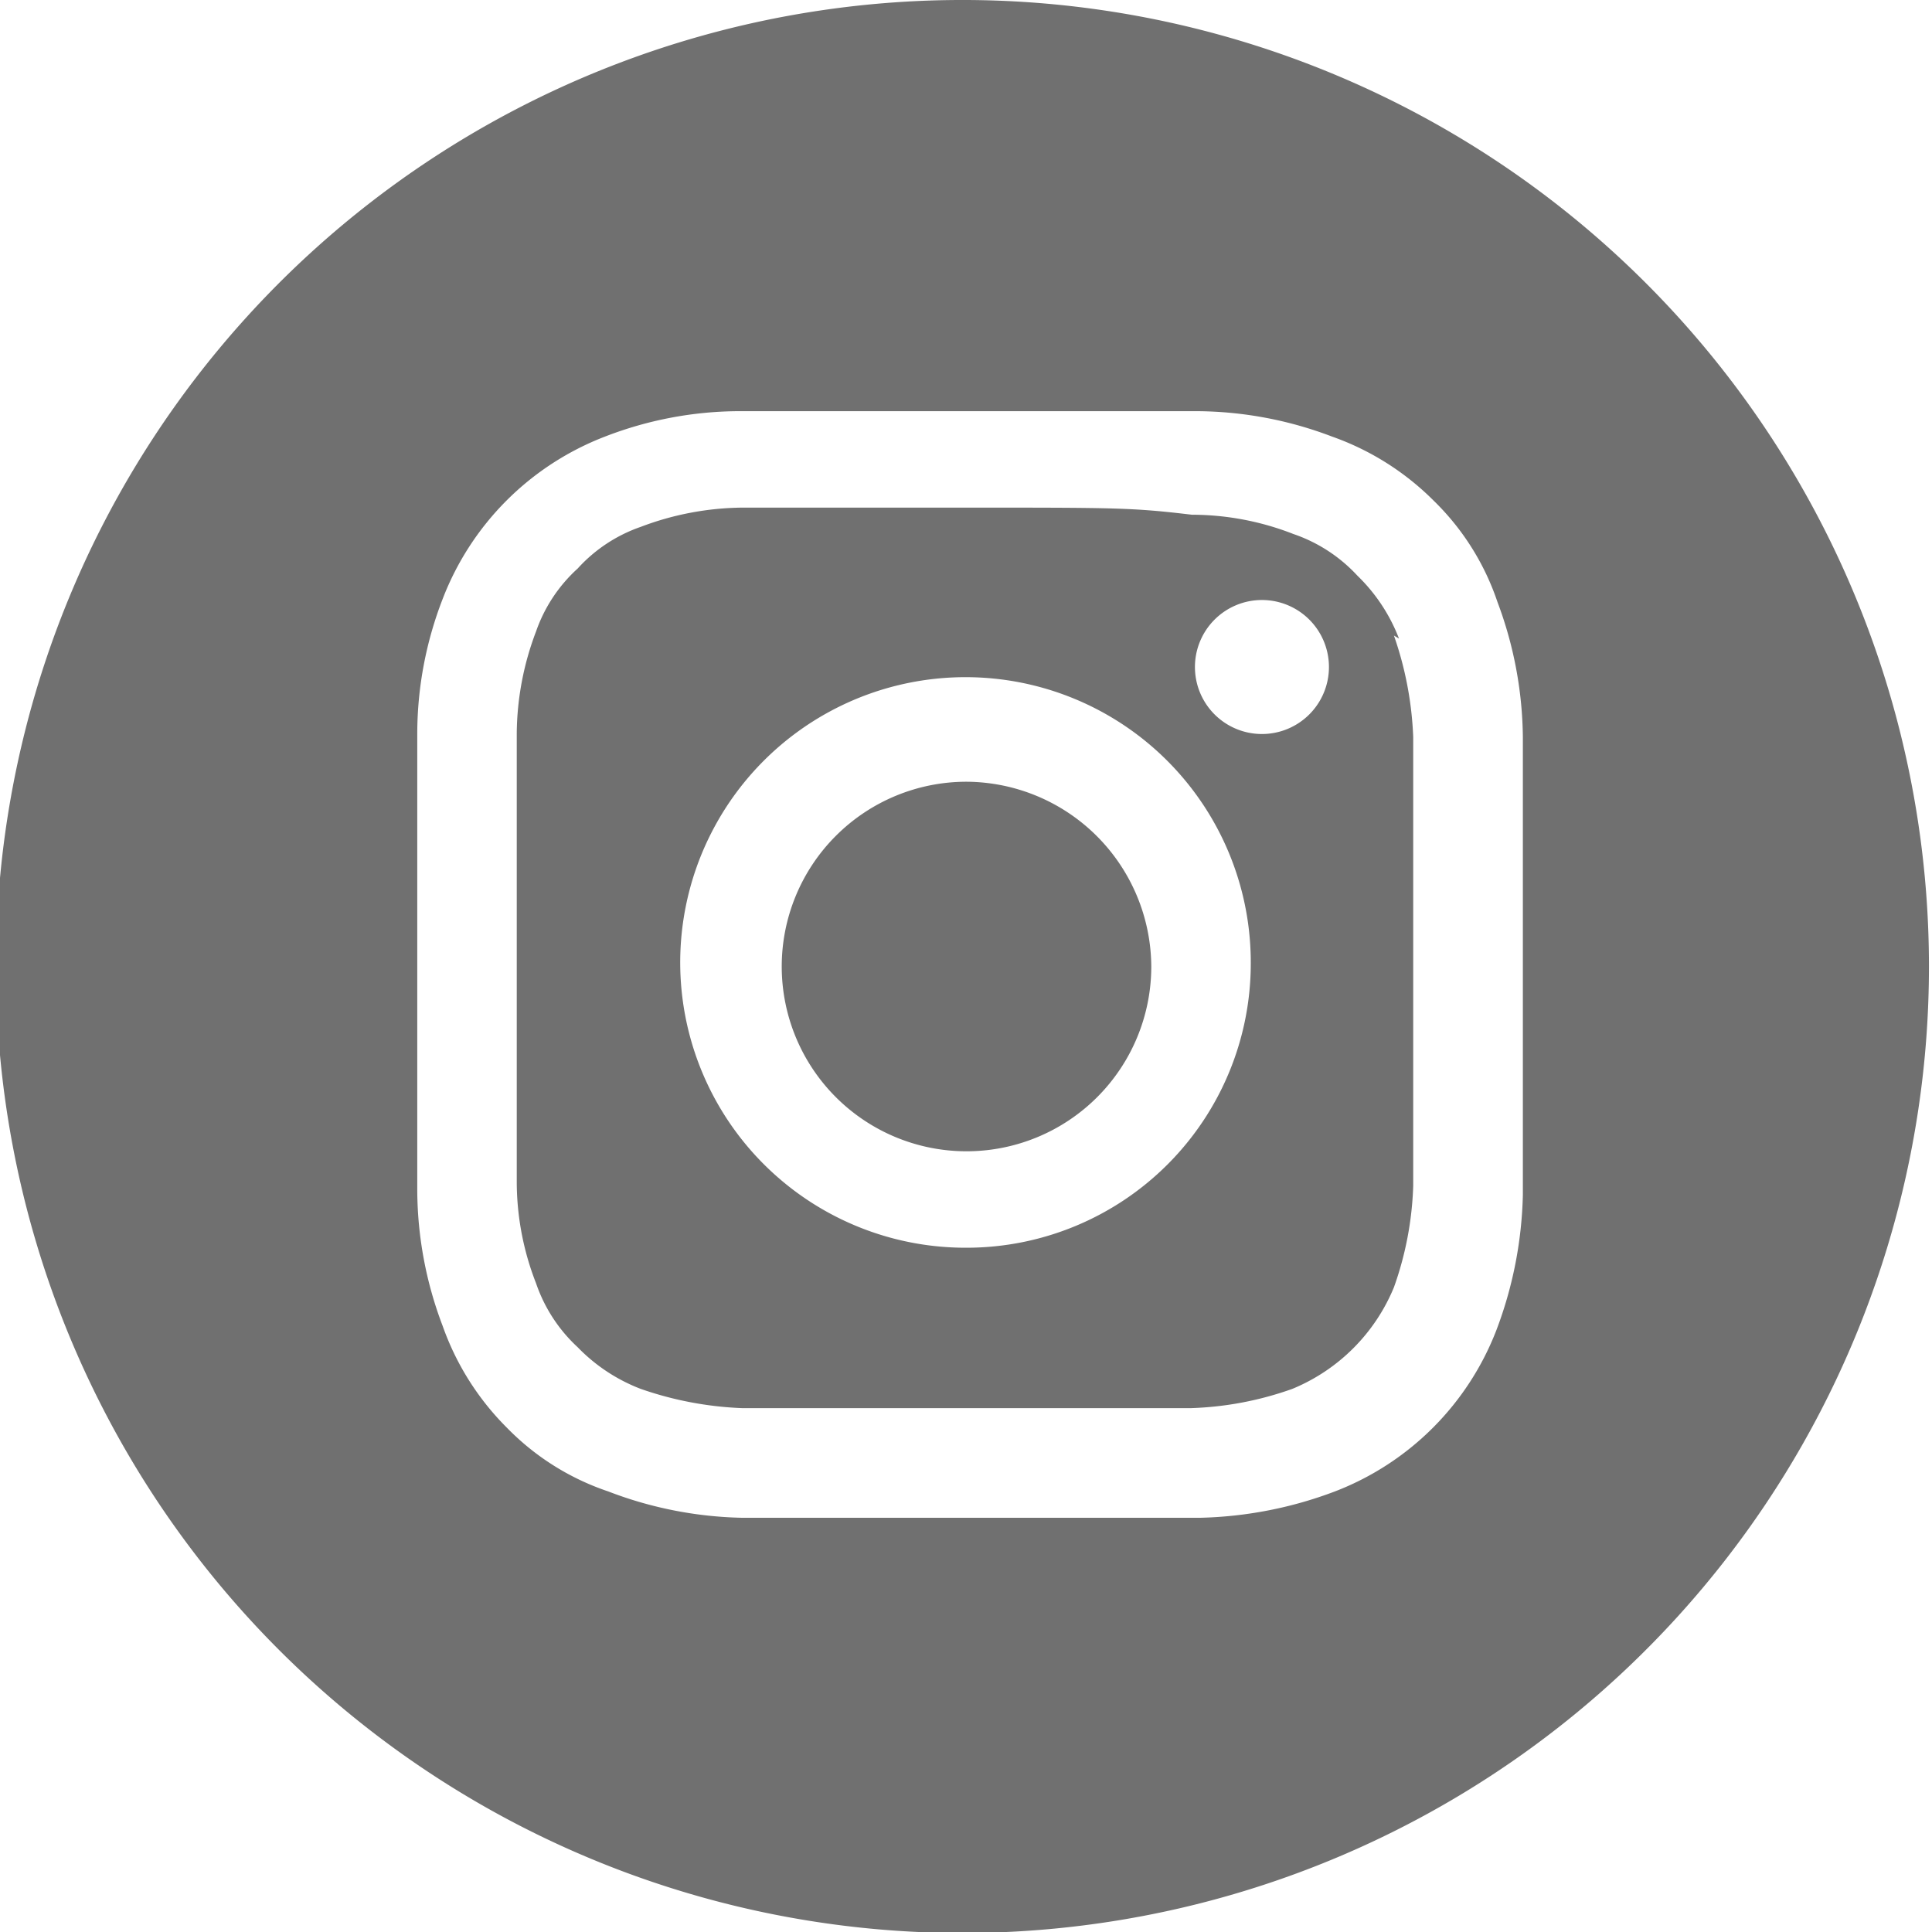
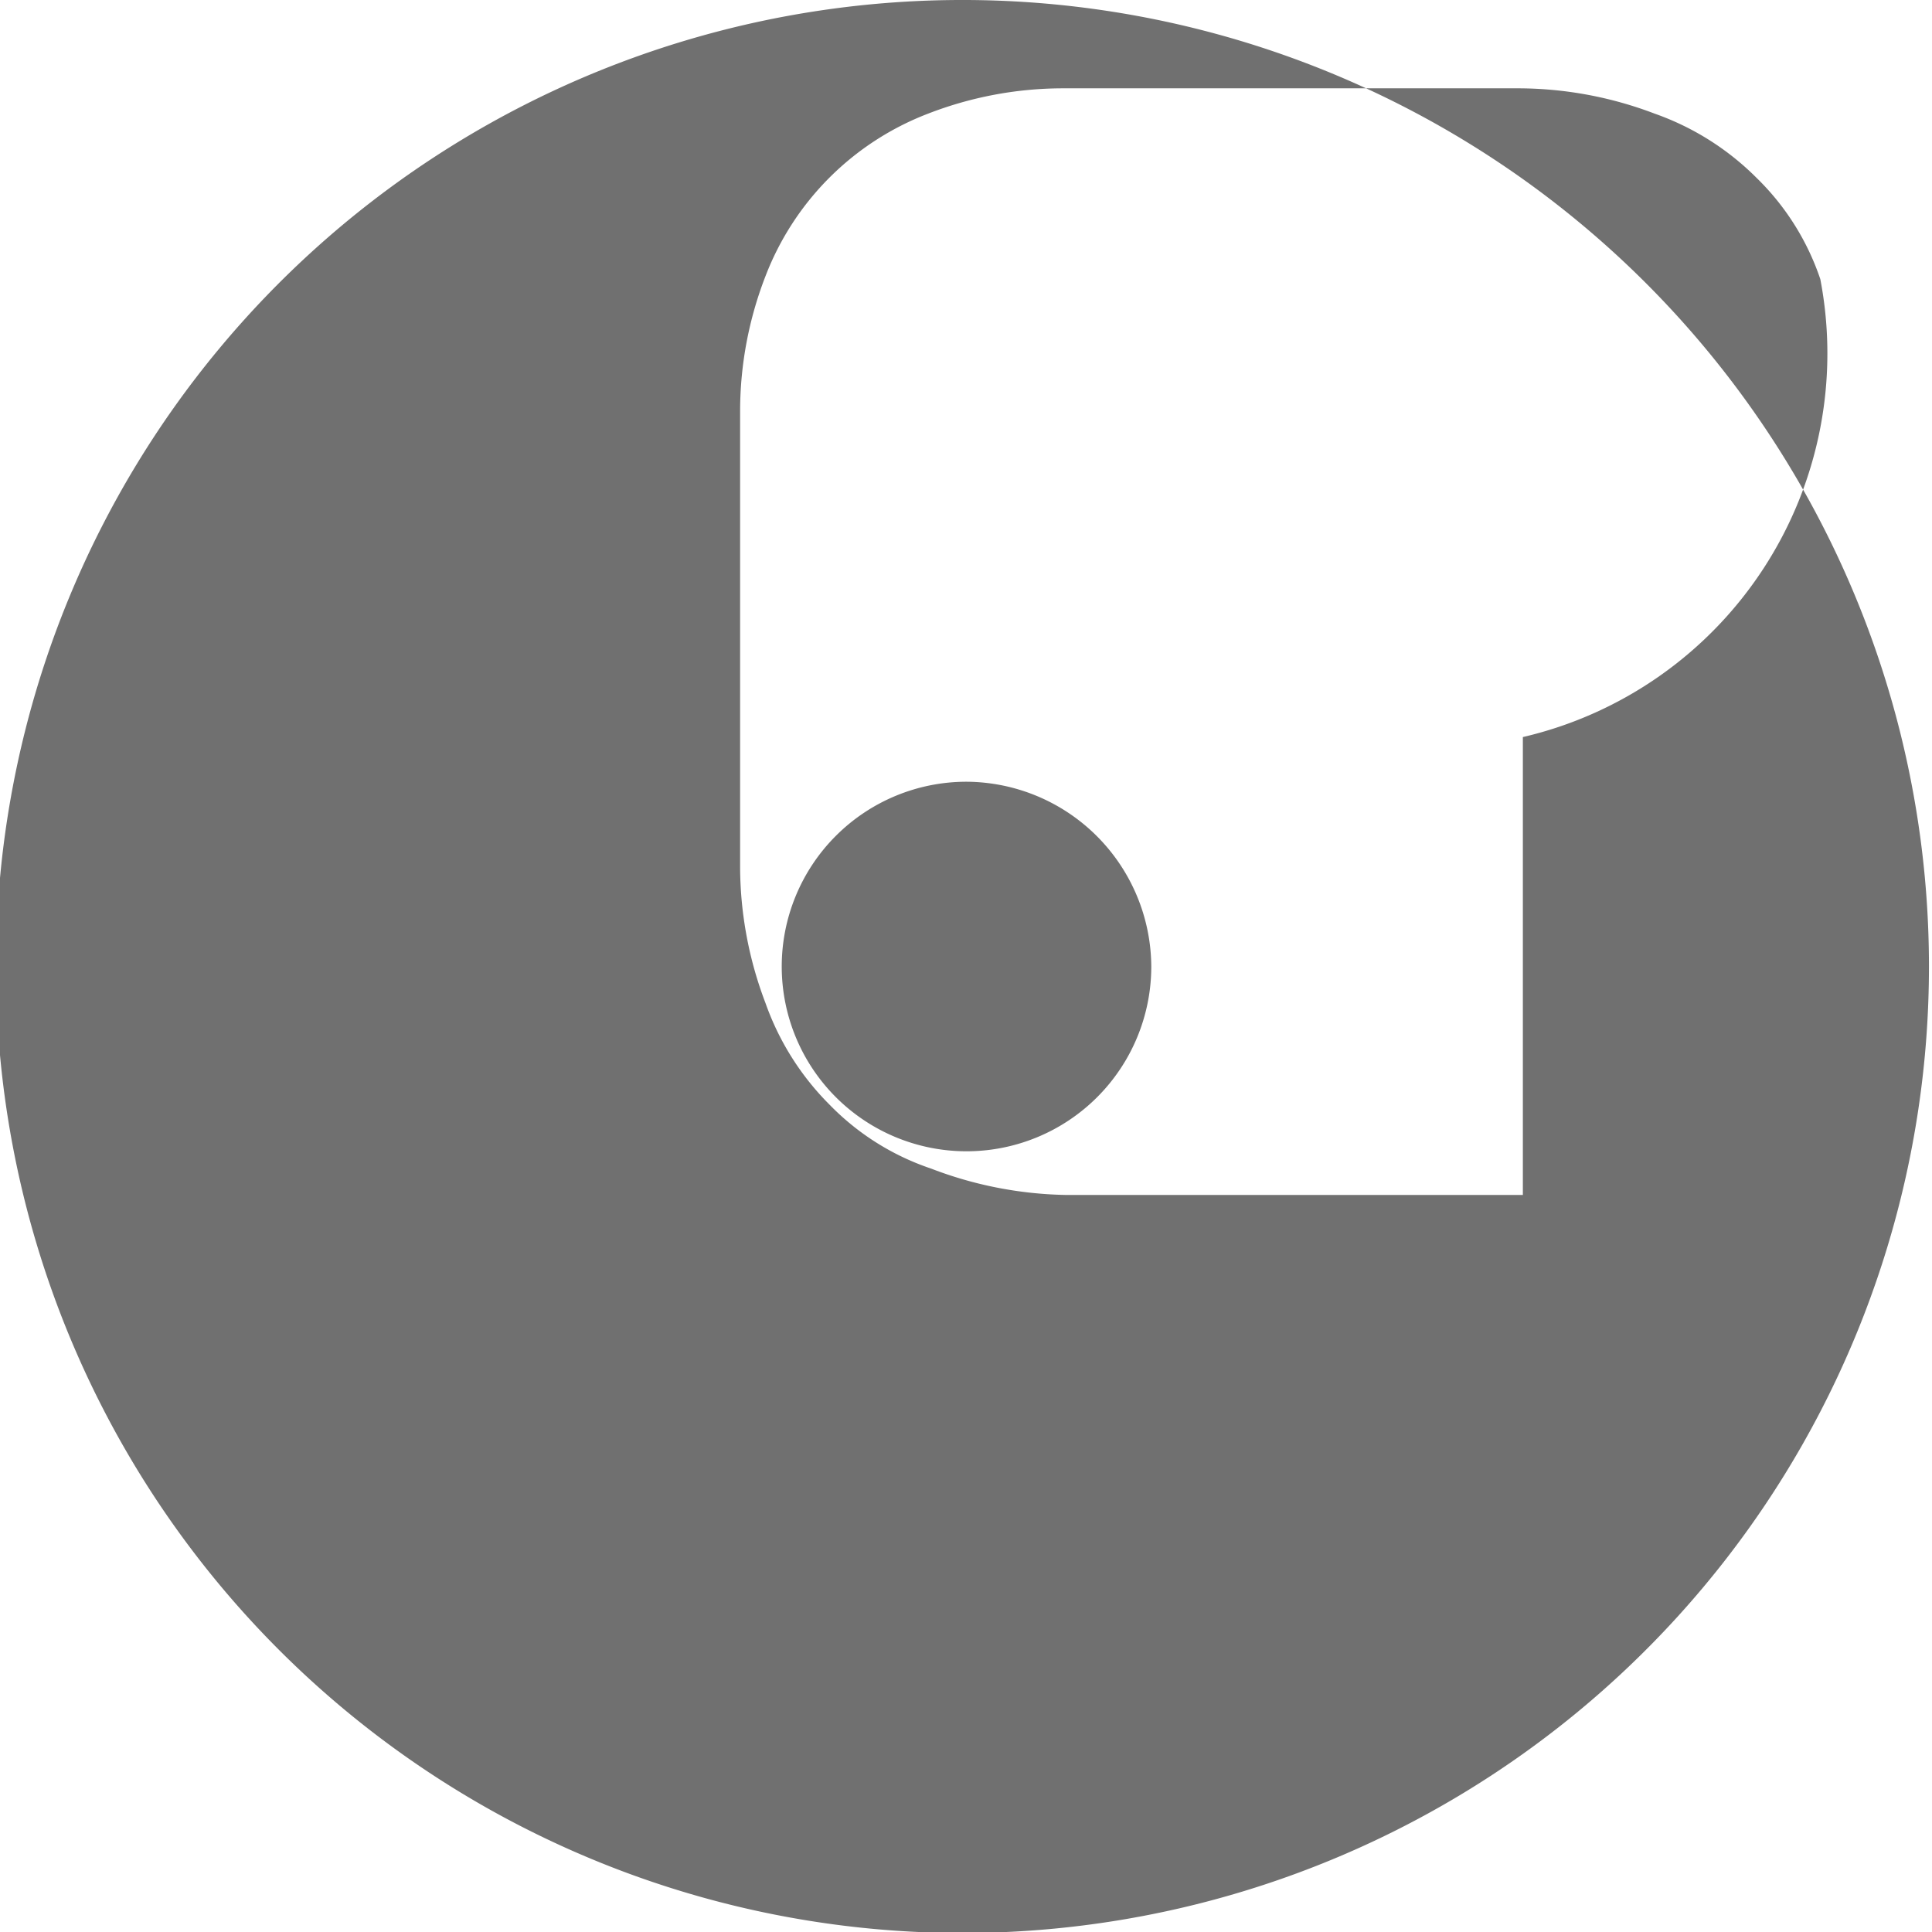
<svg xmlns="http://www.w3.org/2000/svg" viewBox="0 0 19.03 19.03">
  <defs>
    <style>.cls-1{fill:#707070;}</style>
  </defs>
  <g id="Layer_2" data-name="Layer 2">
    <g id="text_and_images" data-name="text and images">
      <path class="cls-1" d="M11.34,9.52A1.82,1.82,0,1,1,9.52,7.7a1.83,1.83,0,0,1,1.82,1.82Z" />
-       <path class="cls-1" d="M13.78,6.29a1.72,1.72,0,0,0-.41-.62,1.53,1.53,0,0,0-.63-.41,2.75,2.75,0,0,0-1-.19C11.15,5,11,5,9.52,5s-1.64,0-2.21,0a2.88,2.88,0,0,0-1,.19,1.5,1.5,0,0,0-.62.41,1.5,1.5,0,0,0-.41.62,2.88,2.88,0,0,0-.19,1c0,.57,0,.75,0,2.21s0,1.63,0,2.21a2.75,2.75,0,0,0,.19,1,1.53,1.53,0,0,0,.41.63,1.72,1.72,0,0,0,.62.41,3.43,3.43,0,0,0,1,.19c.57,0,.75,0,2.21,0s1.63,0,2.21,0a3.27,3.27,0,0,0,1-.19,1.84,1.84,0,0,0,1-1,3.27,3.27,0,0,0,.19-1c0-.58,0-.75,0-2.21s0-1.64,0-2.21a3.43,3.43,0,0,0-.19-1Zm-4.26,6a2.81,2.81,0,1,1,2.8-2.8,2.8,2.8,0,0,1-2.8,2.8Zm2.91-5.06a.66.66,0,1,1,.66-.66.66.66,0,0,1-.66.66Z" />
-       <path class="cls-1" d="M9.52,0A9.52,9.52,0,1,0,19,9.52,9.52,9.52,0,0,0,9.52,0ZM15,11.77a4,4,0,0,1-.26,1.33,2.77,2.77,0,0,1-1.59,1.59,4,4,0,0,1-1.33.26c-.58,0-.77,0-2.25,0s-1.67,0-2.26,0a3.88,3.88,0,0,1-1.32-.26,2.51,2.51,0,0,1-1-.63,2.67,2.67,0,0,1-.63-1,3.79,3.79,0,0,1-.25-1.33c0-.58,0-.77,0-2.25s0-1.67,0-2.26a3.68,3.68,0,0,1,.25-1.32,2.78,2.78,0,0,1,1.6-1.6,3.68,3.68,0,0,1,1.32-.25c.59,0,.77,0,2.26,0s1.67,0,2.25,0a3.79,3.79,0,0,1,1.33.25,2.67,2.67,0,0,1,1,.63,2.51,2.51,0,0,1,.63,1A3.88,3.88,0,0,1,15,7.26c0,.59,0,.77,0,2.26s0,1.67,0,2.25Z" />
+       <path class="cls-1" d="M9.52,0A9.52,9.52,0,1,0,19,9.52,9.52,9.52,0,0,0,9.52,0ZM15,11.77c-.58,0-.77,0-2.25,0s-1.67,0-2.26,0a3.88,3.88,0,0,1-1.32-.26,2.51,2.51,0,0,1-1-.63,2.67,2.67,0,0,1-.63-1,3.79,3.79,0,0,1-.25-1.33c0-.58,0-.77,0-2.25s0-1.67,0-2.26a3.68,3.68,0,0,1,.25-1.32,2.78,2.78,0,0,1,1.6-1.6,3.68,3.68,0,0,1,1.32-.25c.59,0,.77,0,2.26,0s1.67,0,2.25,0a3.79,3.79,0,0,1,1.33.25,2.67,2.67,0,0,1,1,.63,2.51,2.51,0,0,1,.63,1A3.88,3.88,0,0,1,15,7.26c0,.59,0,.77,0,2.26s0,1.67,0,2.25Z" />
    </g>
  </g>
</svg>